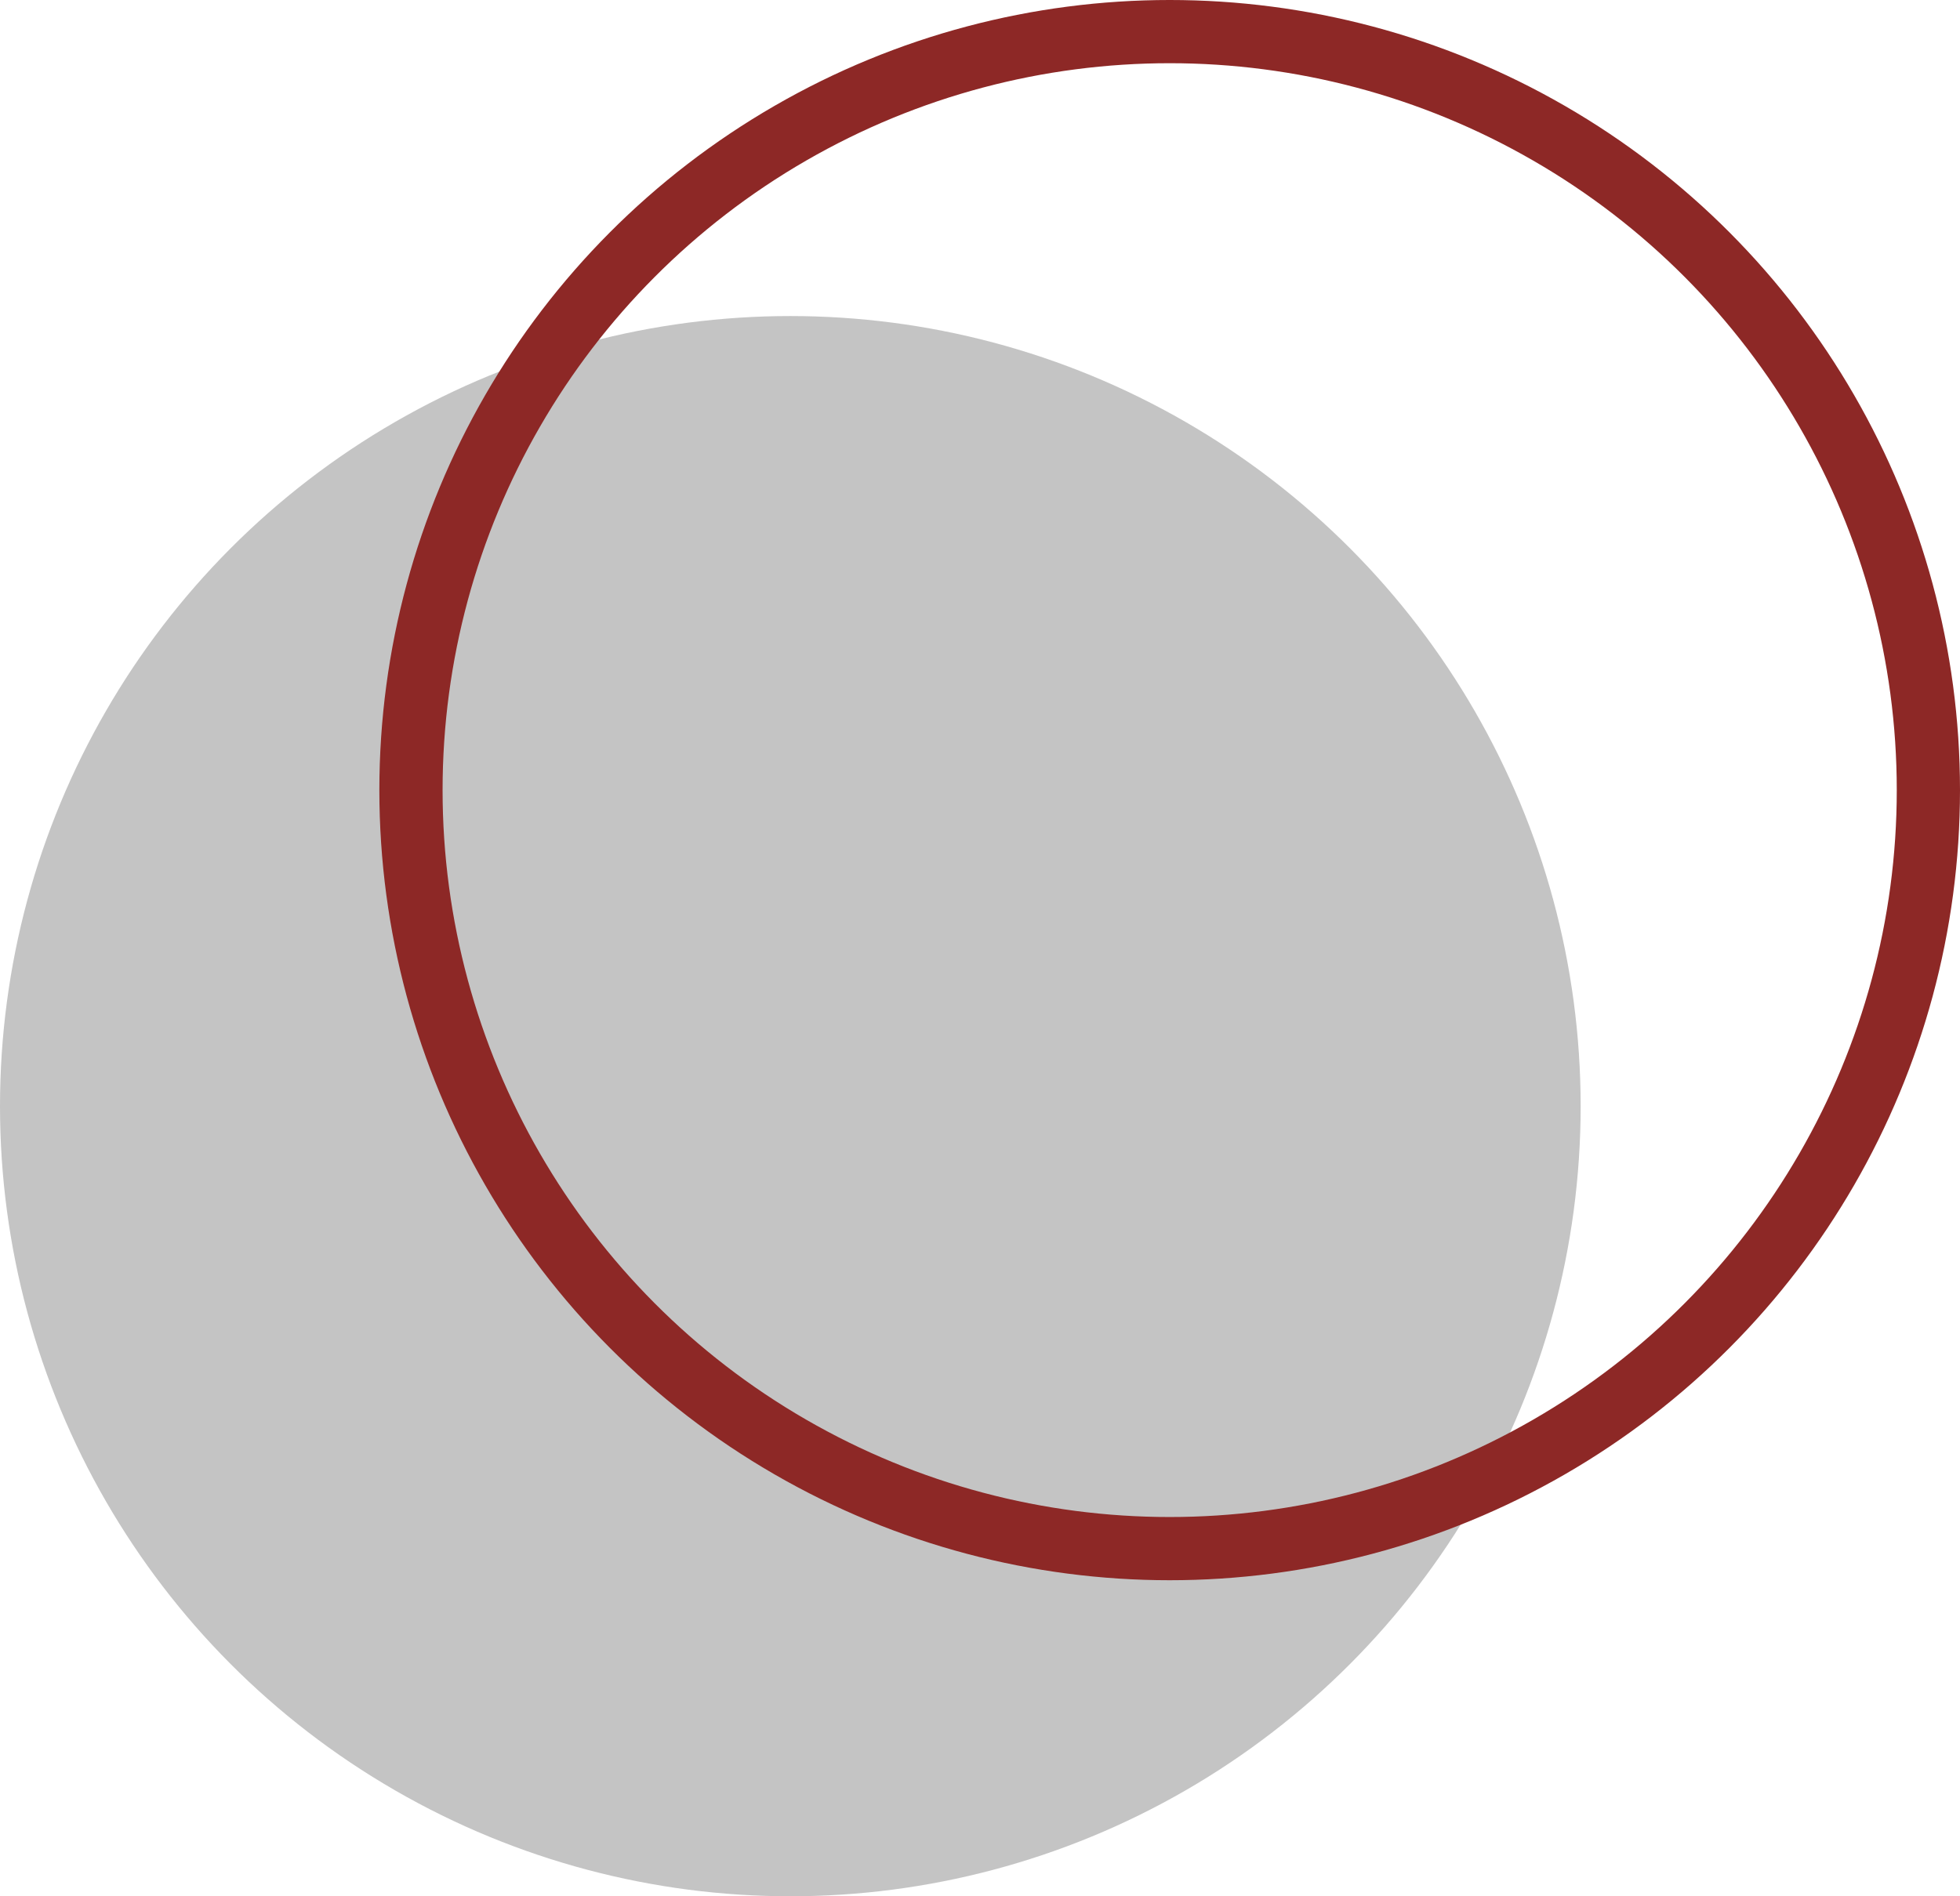
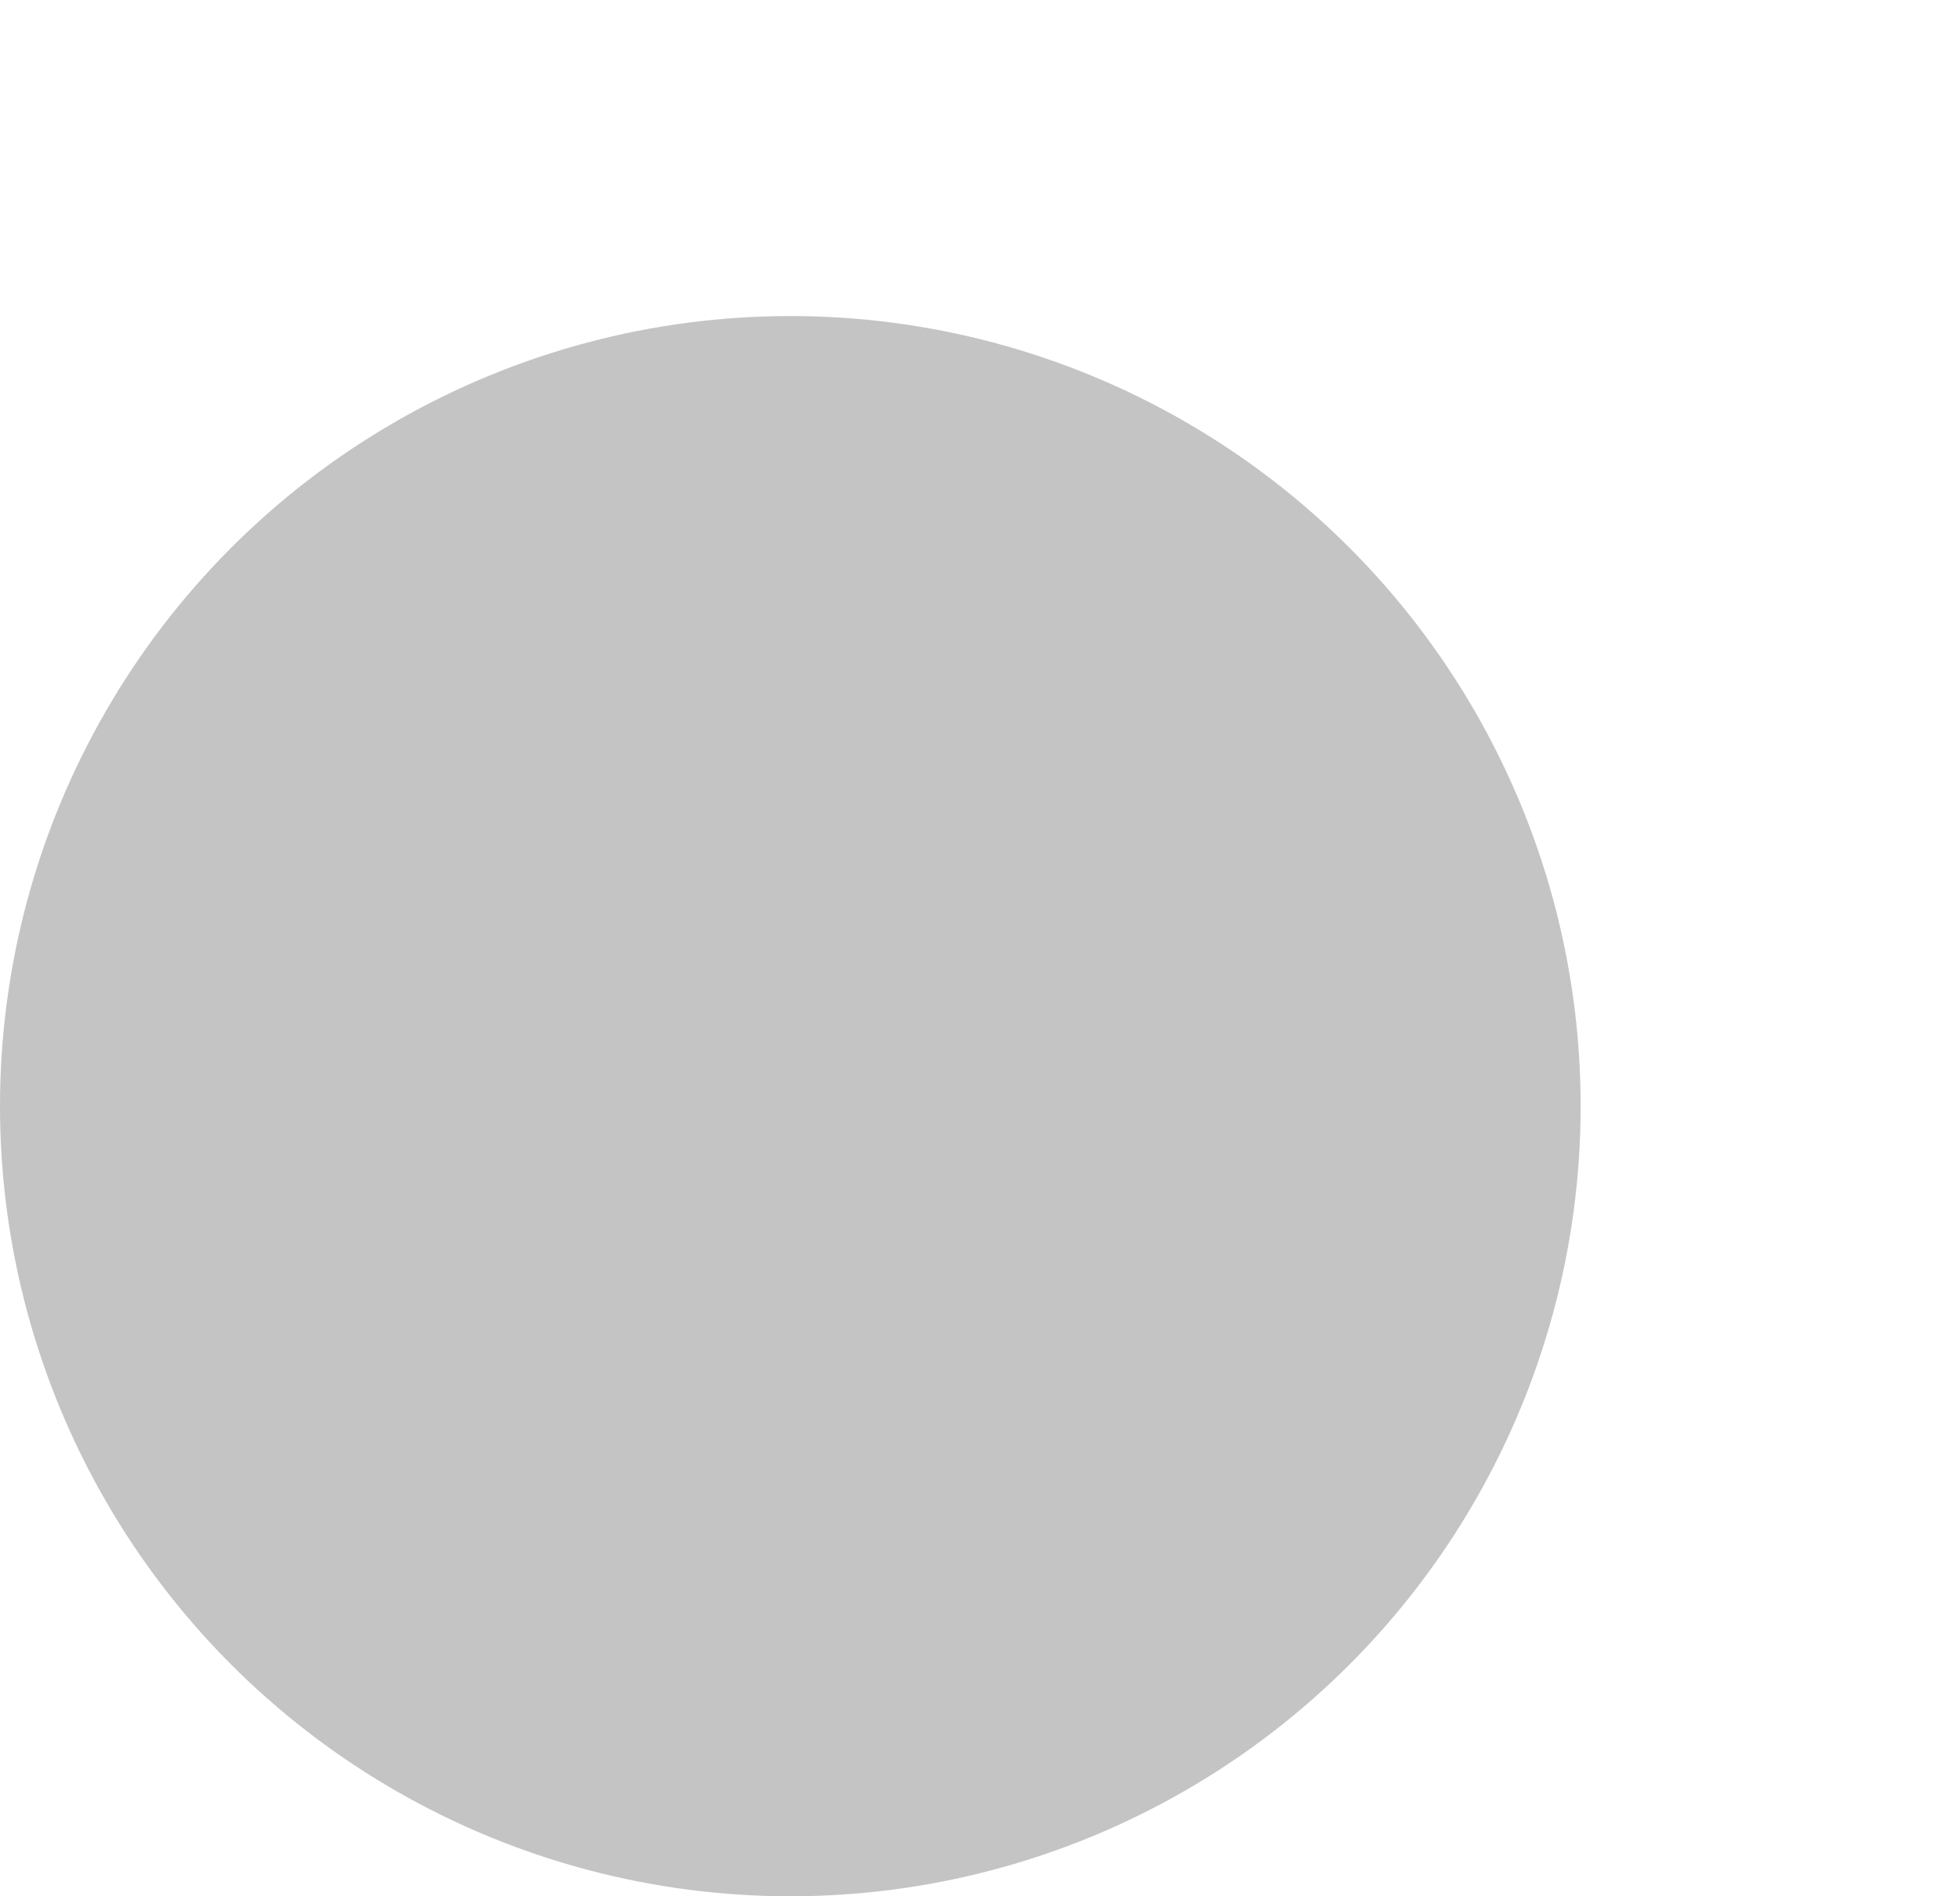
<svg xmlns="http://www.w3.org/2000/svg" width="31" height="30" viewBox="0 0 31 30" fill="none">
  <circle cx="12.5" cy="17.5" r="12.5" fill="#C4C4C4" />
-   <circle cx="18.5" cy="12.5" r="12" stroke="#8D2826" />
</svg>